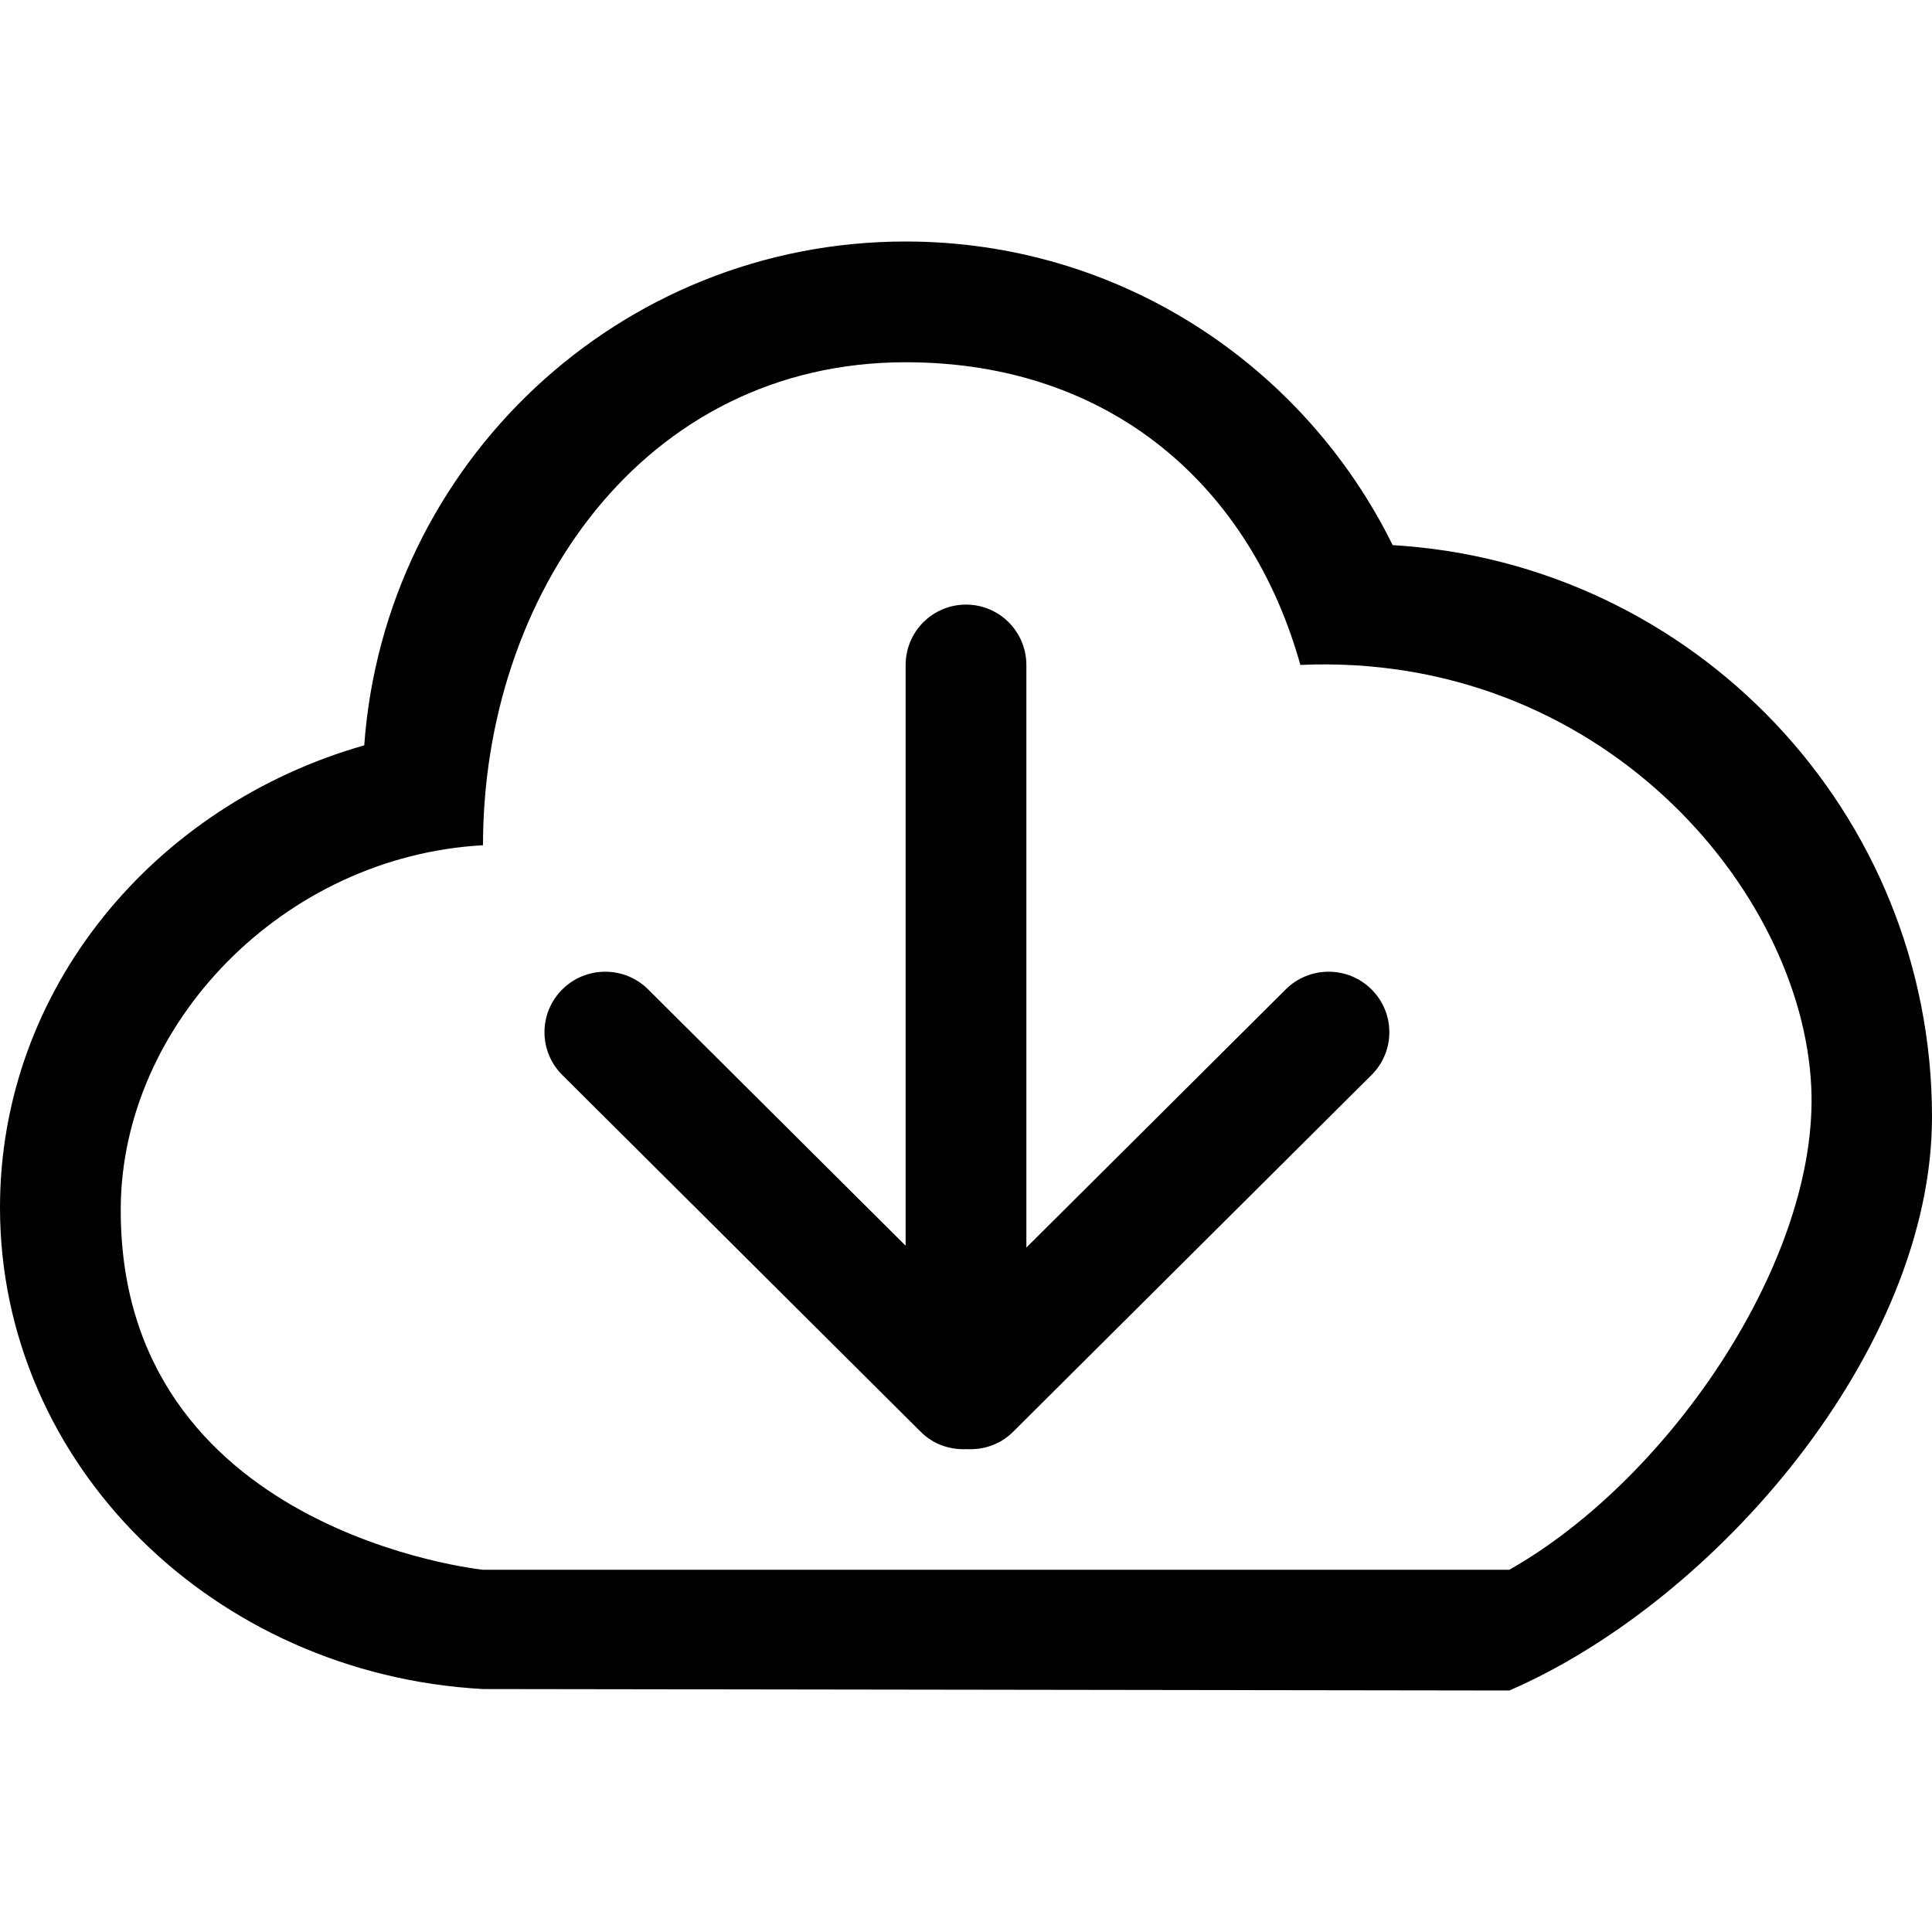
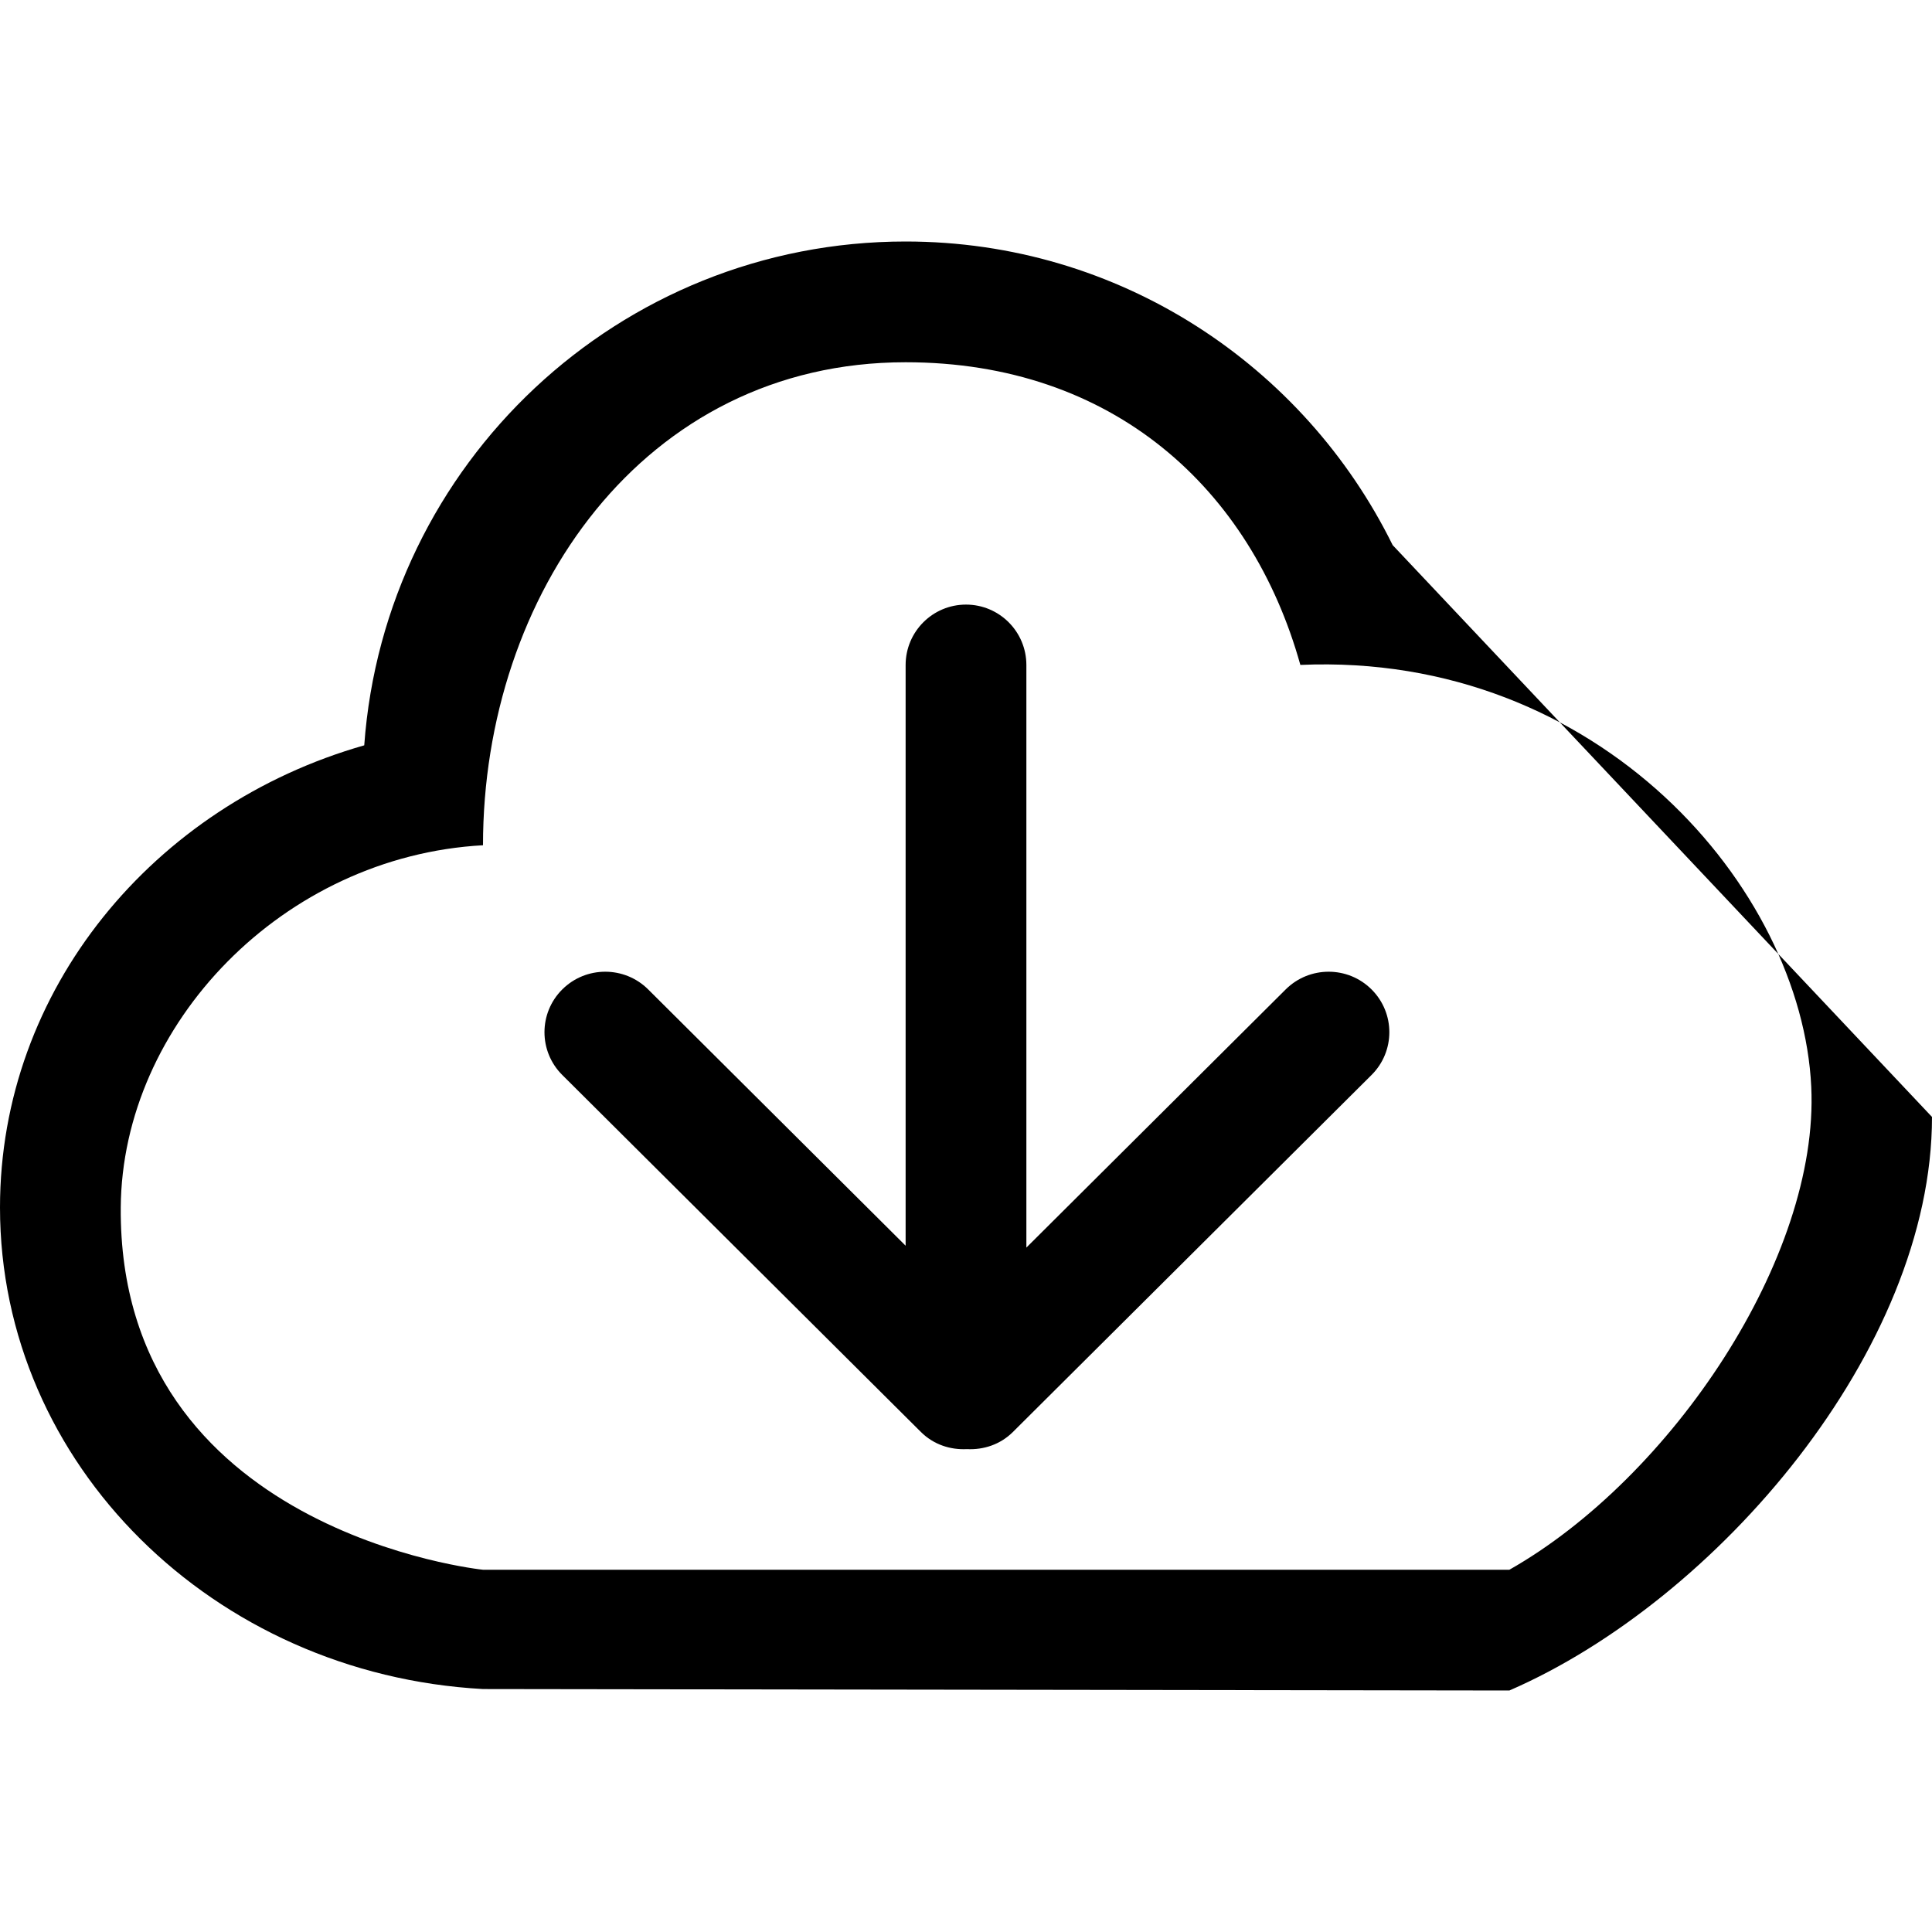
<svg xmlns="http://www.w3.org/2000/svg" version="1.1" id="Capa_1" x="0px" y="0px" width="612px" height="612px" viewBox="0 0 612 612" style="enable-background:new 0 0 612 612;" xml:space="preserve">
  <g>
    <g id="_x37__1_">
      <g>
-         <path d="M407.267,313.421l-82.142,81.778V210.662c0-10.576-8.568-19.145-19.125-19.145c-10.557,0-19.125,8.568-19.125,19.145     v183.944l-81.549-81.186c-7.516-7.479-19.699-7.479-27.215,0c-7.516,7.478-7.516,19.622,0,27.1l113.603,113.086     c4.016,3.997,9.313,5.699,14.573,5.432c5.24,0.268,10.557-1.435,14.573-5.432l113.603-113.086c7.516-7.478,7.516-19.622,0-27.1     C426.966,305.942,414.783,305.942,407.267,313.421z M441.156,172.68c-28.075-56.935-86.521-96.18-154.281-96.18     c-90.825,0-165.049,70.399-171.494,159.598C48.616,255.127,0,313.459,0,382.5c0,81.453,67.703,147.855,153,152.541l325.125,0.459     C543.839,506.966,612,427.463,612,353.812C612,257.136,536.418,178.321,441.156,172.68z M478.125,497.25H153     c0,0-115.477-11.857-114.75-114.75C38.652,324.437,89.658,271.231,153,267.75c0-79.216,50.7-153,133.875-153     c65.656,0,109.452,40.067,125.039,95.874c94.765-4.131,158.853,70.839,161.836,133.626     C576.332,398.316,529.38,468.161,478.125,497.25z" />
+         <path d="M407.267,313.421l-82.142,81.778V210.662c0-10.576-8.568-19.145-19.125-19.145c-10.557,0-19.125,8.568-19.125,19.145     v183.944l-81.549-81.186c-7.516-7.479-19.699-7.479-27.215,0c-7.516,7.478-7.516,19.622,0,27.1l113.603,113.086     c4.016,3.997,9.313,5.699,14.573,5.432c5.24,0.268,10.557-1.435,14.573-5.432l113.603-113.086c7.516-7.478,7.516-19.622,0-27.1     C426.966,305.942,414.783,305.942,407.267,313.421z M441.156,172.68c-28.075-56.935-86.521-96.18-154.281-96.18     c-90.825,0-165.049,70.399-171.494,159.598C48.616,255.127,0,313.459,0,382.5c0,81.453,67.703,147.855,153,152.541l325.125,0.459     C543.839,506.966,612,427.463,612,353.812z M478.125,497.25H153     c0,0-115.477-11.857-114.75-114.75C38.652,324.437,89.658,271.231,153,267.75c0-79.216,50.7-153,133.875-153     c65.656,0,109.452,40.067,125.039,95.874c94.765-4.131,158.853,70.839,161.836,133.626     C576.332,398.316,529.38,468.161,478.125,497.25z" />
      </g>
    </g>
  </g>
  <g>
</g>
  <g>
</g>
  <g>
</g>
  <g>
</g>
  <g>
</g>
  <g>
</g>
  <g>
</g>
  <g>
</g>
  <g>
</g>
  <g>
</g>
  <g>
</g>
  <g>
</g>
  <g>
</g>
  <g>
</g>
  <g>
</g>
</svg>